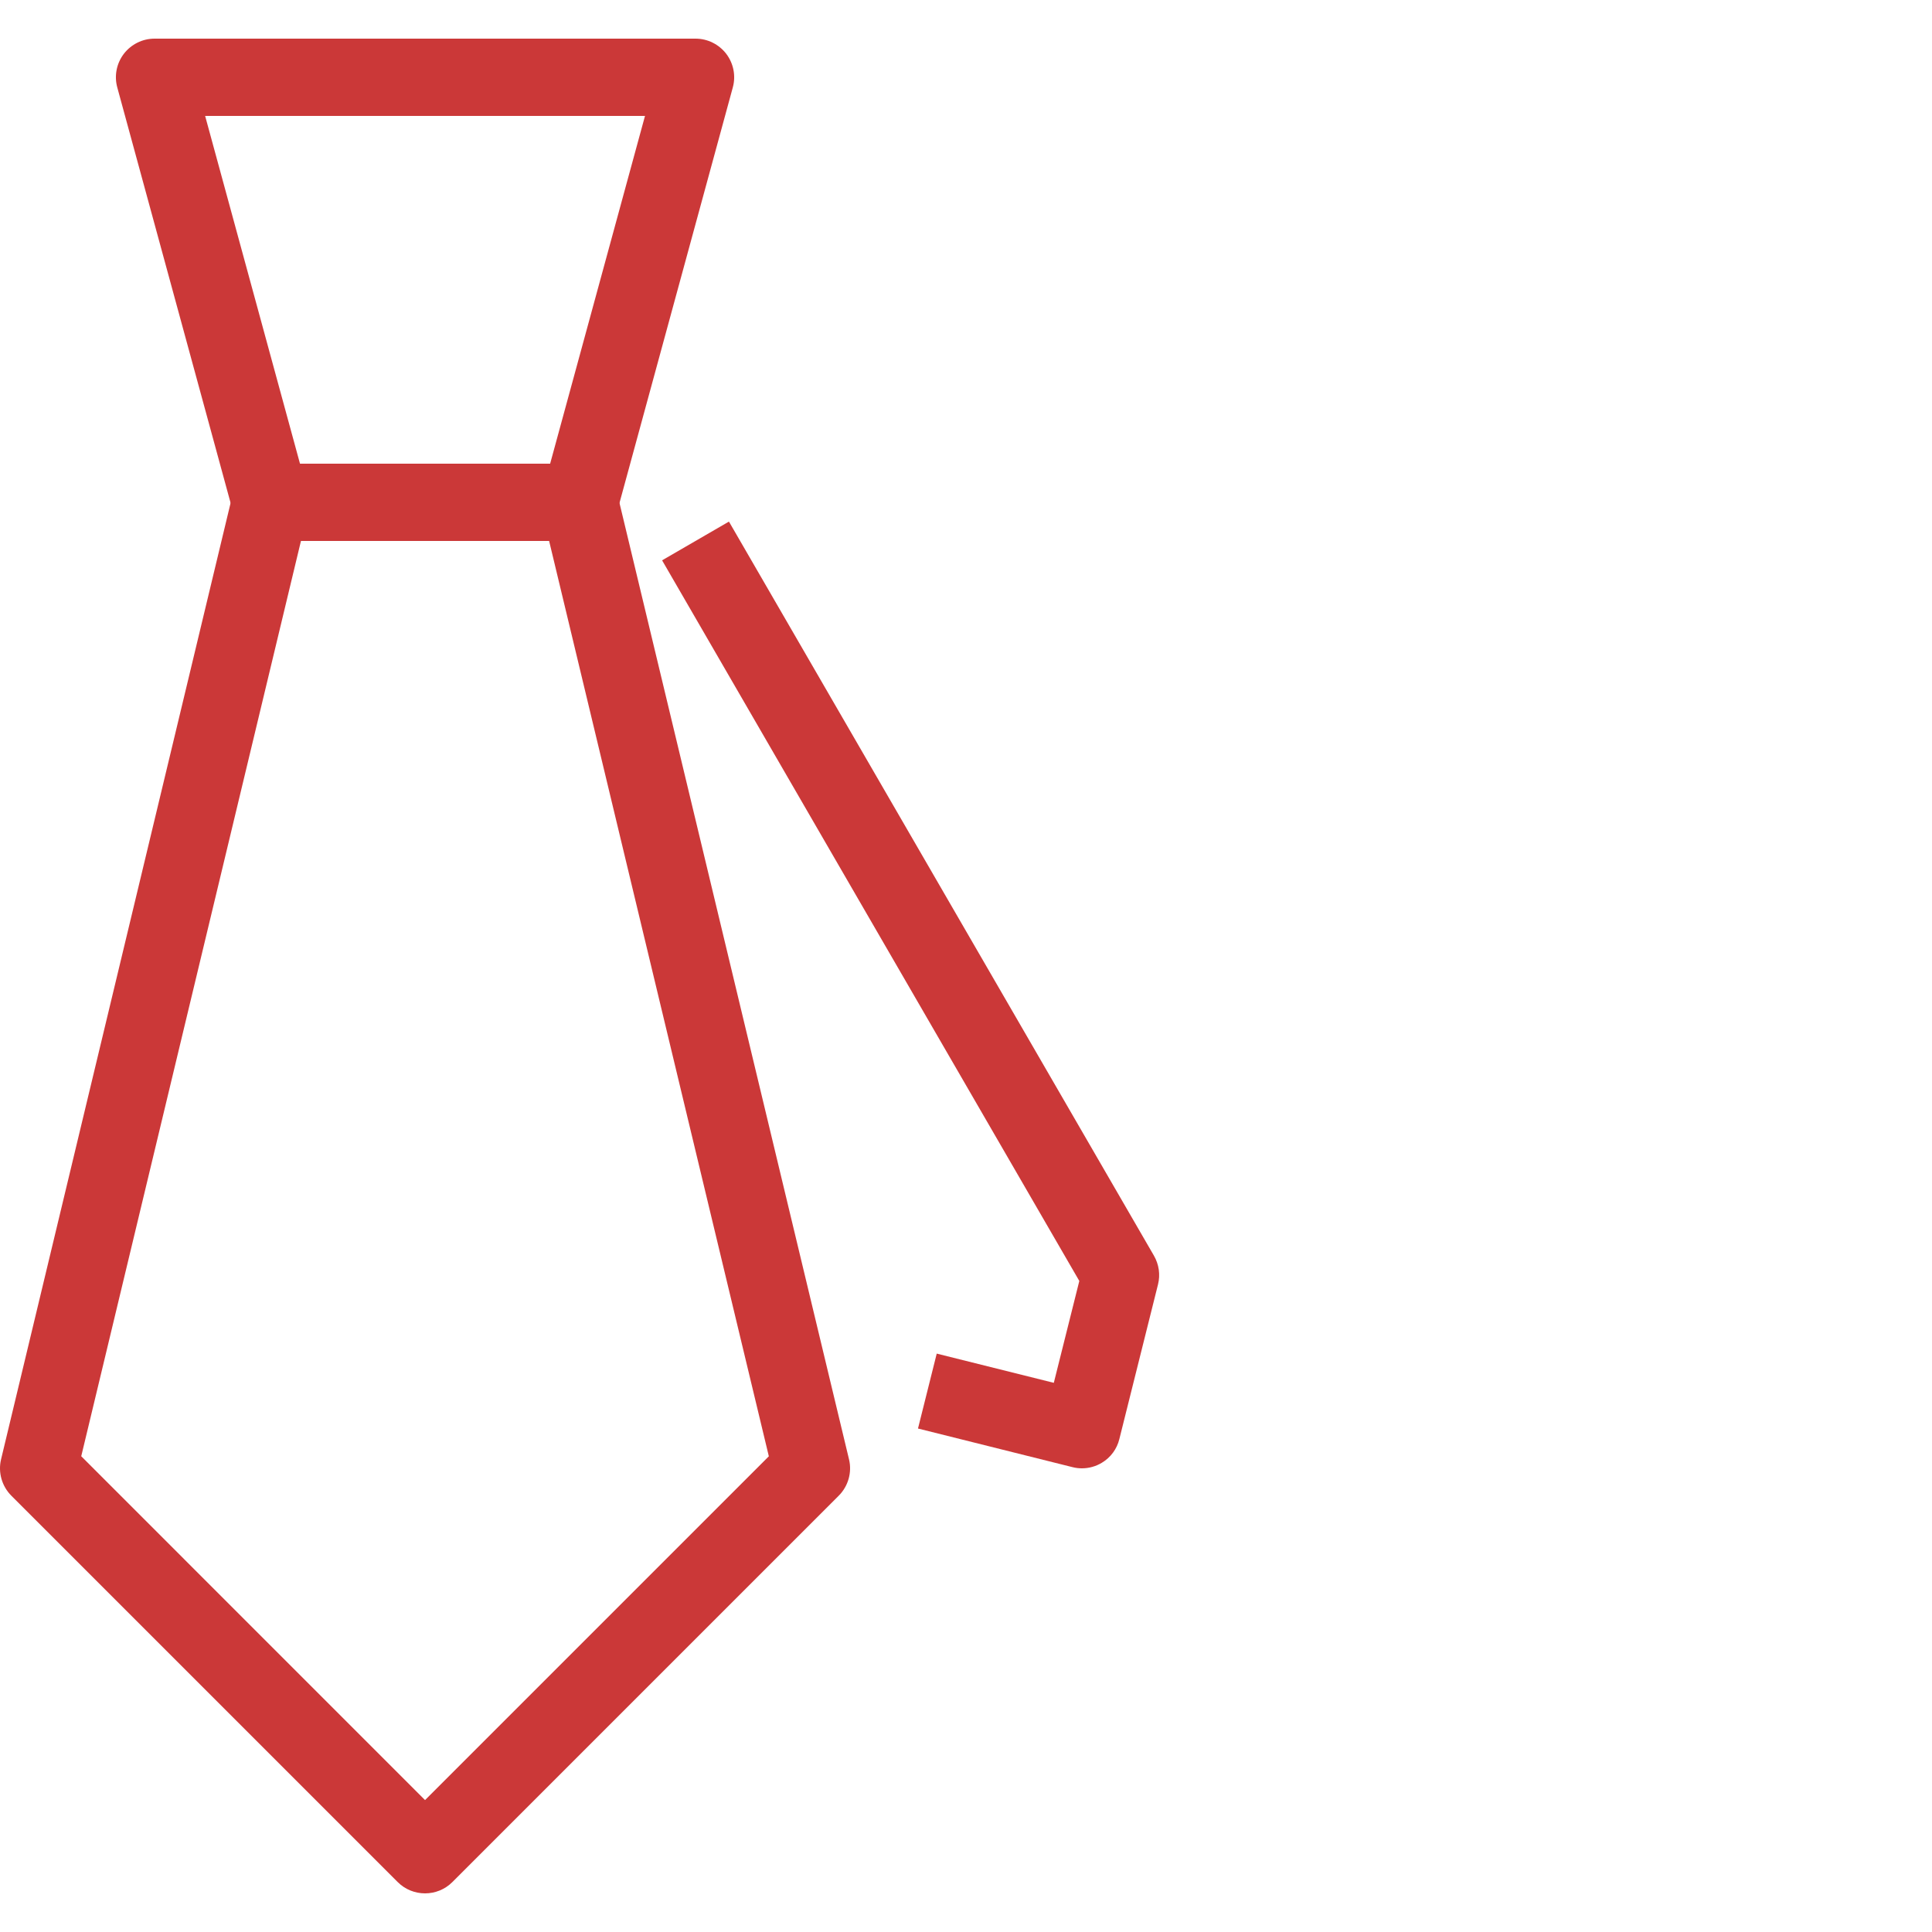
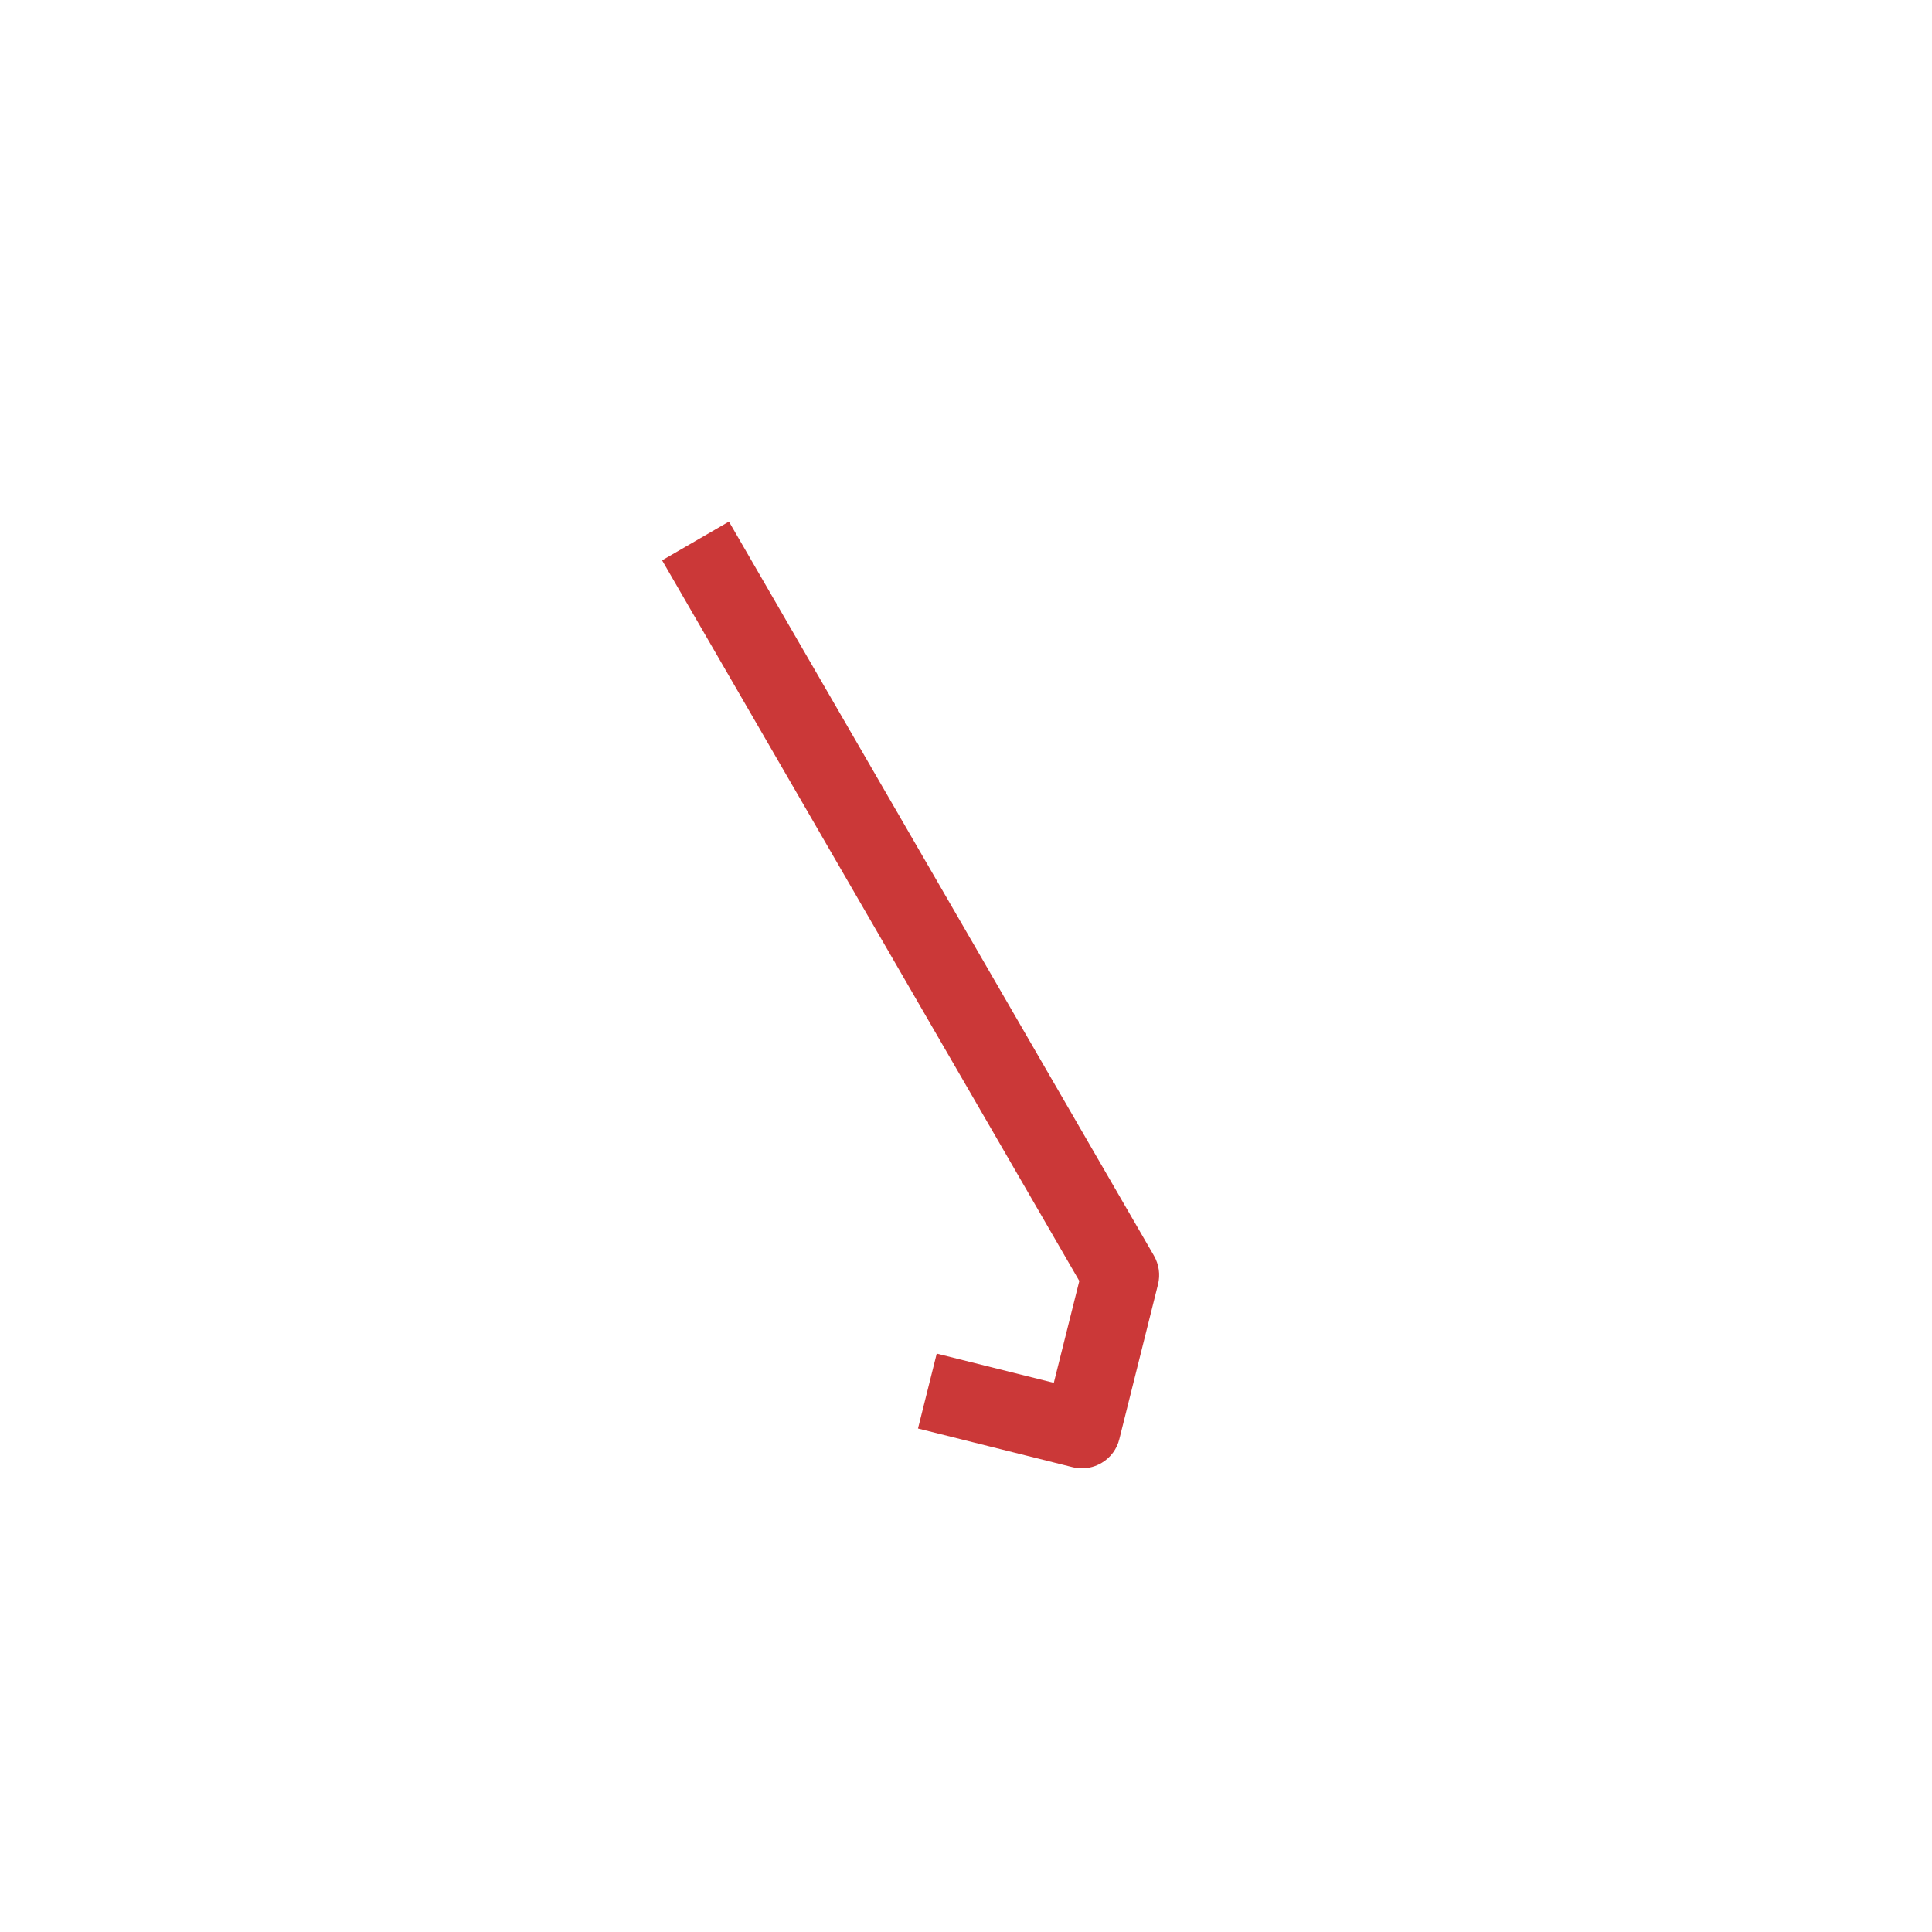
<svg xmlns="http://www.w3.org/2000/svg" width="100%" height="100%" viewBox="0 0 40 40" version="1.1" xml:space="preserve" style="fill:#cb3838;fill-rule:evenodd;clip-rule:evenodd;stroke-linejoin:round;stroke-miterlimit:1.414;">
-   <path d="M12,11.2l-6.4,0c-0.361,0 -0.677,-0.242 -0.772,-0.59l-2.4,-8.8c-0.066,-0.24 -0.015,-0.498 0.136,-0.696c0.152,-0.197 0.386,-0.314 0.636,-0.314l11.2,0c0.25,0 0.484,0.117 0.636,0.314c0.151,0.199 0.202,0.456 0.136,0.696l-2.4,8.8c-0.095,0.348 -0.411,0.59 -0.772,0.59Zm-5.789,-1.6l5.179,0l1.964,-7.2l-9.107,0l1.964,7.2Z" style="fill-rule:nonzero;" />
-   <path d="M8.8,39.2c-0.205,0 -0.41,-0.078 -0.566,-0.234l-8,-8c-0.196,-0.197 -0.277,-0.483 -0.212,-0.752l4.8,-20c0.087,-0.36 0.408,-0.614 0.778,-0.614l6.4,0c0.37,0 0.691,0.254 0.778,0.614l4.8,20c0.065,0.27 -0.016,0.555 -0.212,0.752l-8,8c-0.156,0.156 -0.361,0.234 -0.566,0.234Zm-7.118,-9.05l7.118,7.119l7.118,-7.118l-4.549,-18.951l-5.138,0l-4.549,18.95Z" style="fill-rule:nonzero;" />
  <path d="M22.4,30.4c-0.066,0 -0.13,-0.008 -0.194,-0.024l-3.2,-0.8l0.388,-1.551l2.424,0.605l0.528,-2.109l-8.638,-14.92l1.384,-0.802l8.8,15.2c0.103,0.18 0.134,0.393 0.083,0.595l-0.8,3.2c-0.05,0.206 -0.181,0.383 -0.364,0.492c-0.125,0.075 -0.267,0.114 -0.411,0.114Z" style="fill-rule:nonzero;" />
</svg>